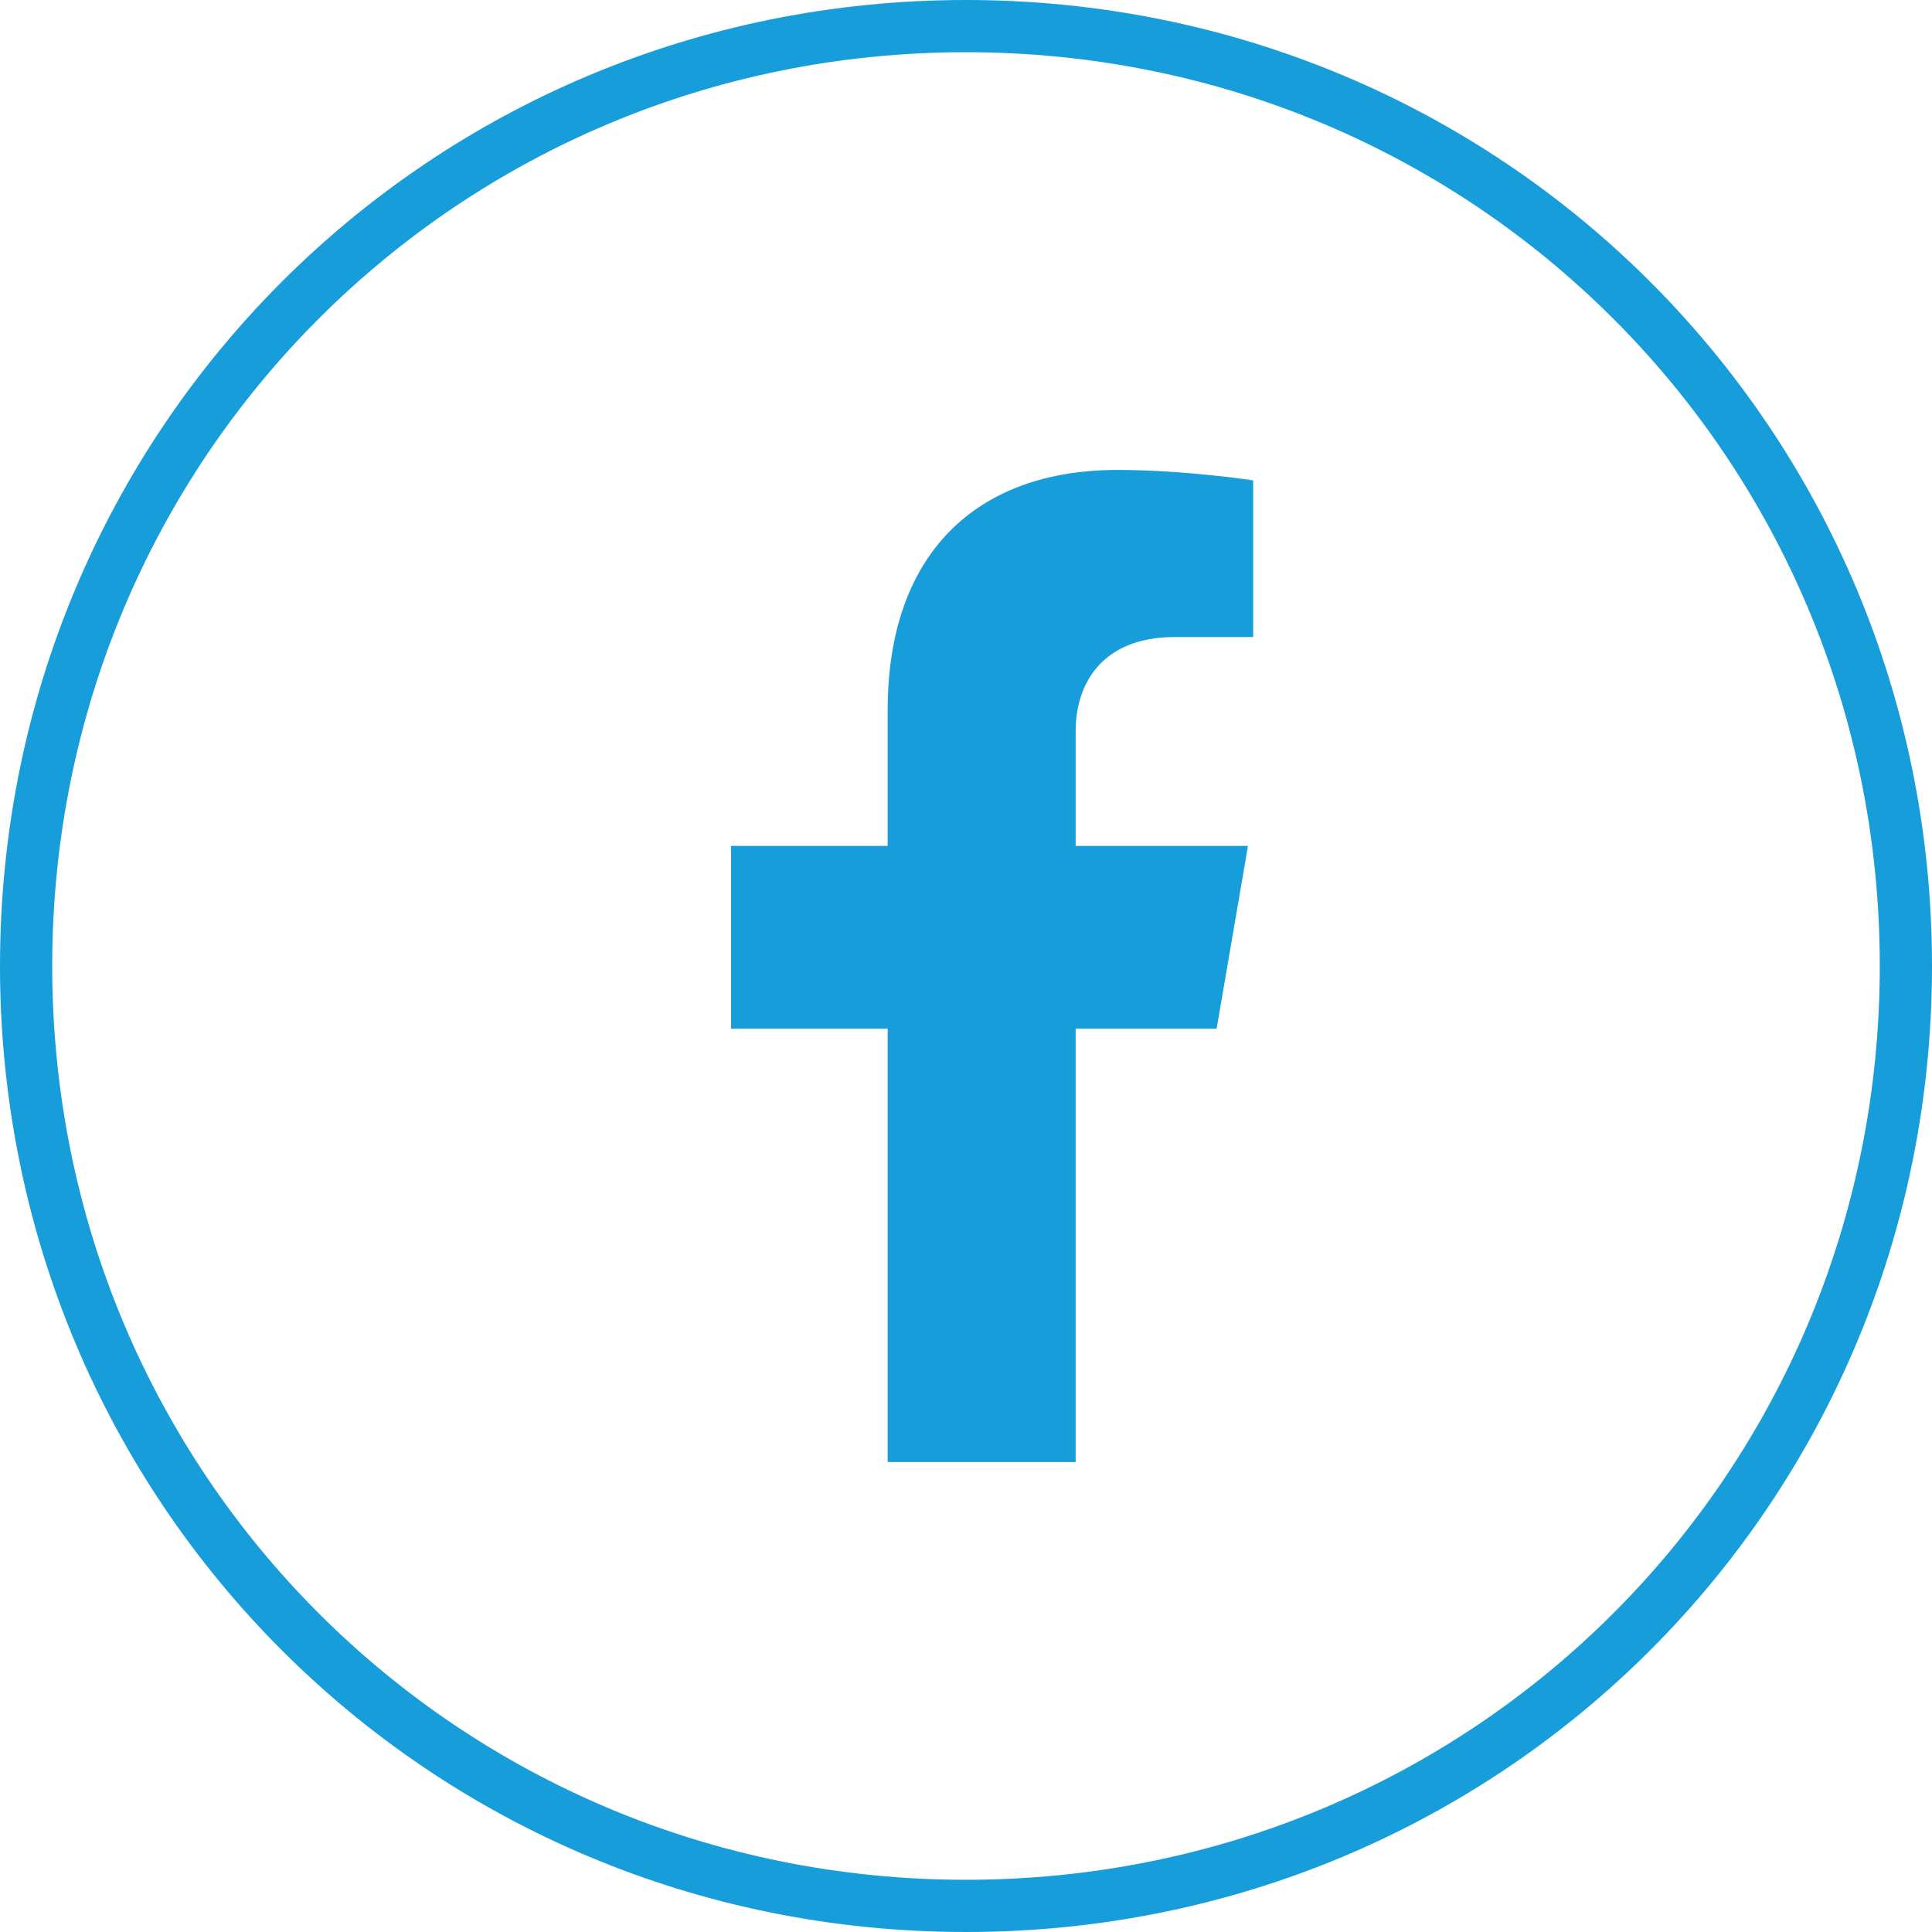
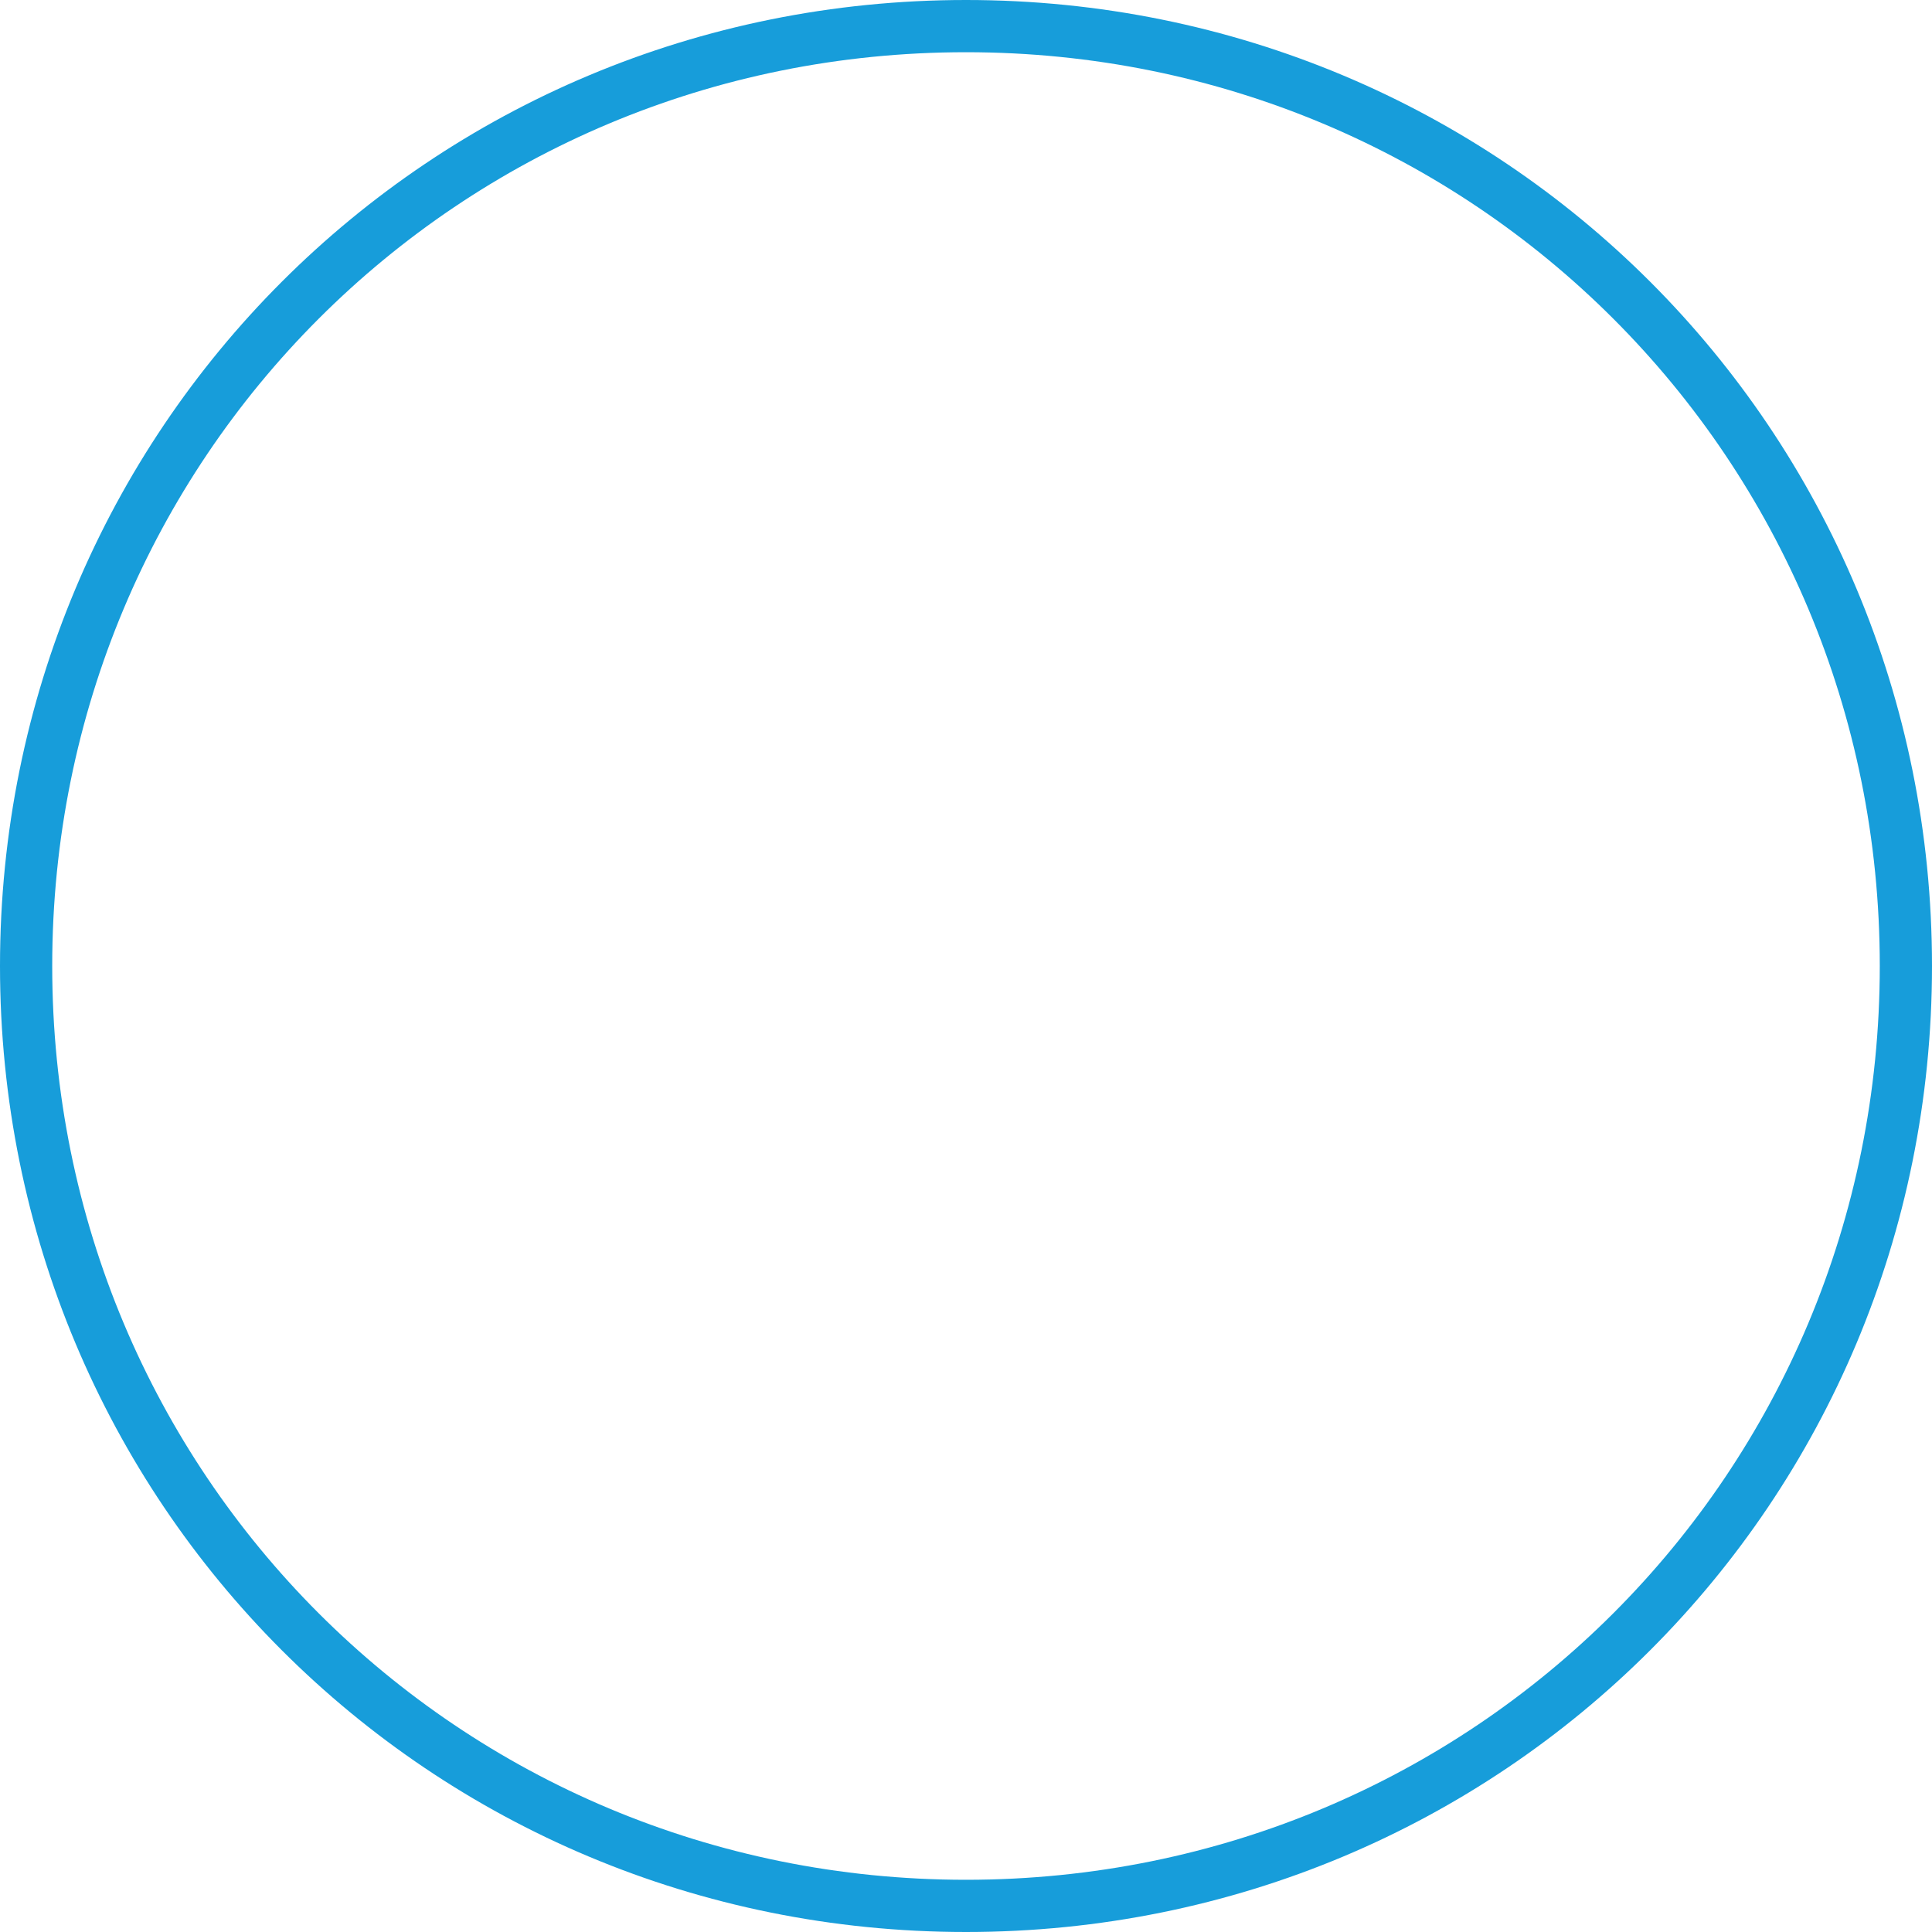
<svg xmlns="http://www.w3.org/2000/svg" version="1.2" viewBox="0 0 37 37" width="37" height="37">
  <style>.a{fill:none;stroke:#179DDA}.b{fill:#179DDA}</style>
  <path fill-rule="evenodd" class="a" d="m18.5 36.5c-10 0-18-8-18-18 0-10 8-18 18-18 10 0 18 8 18 18 0 10-8 18-18 18z" />
-   <path class="b" d="m23.3 19.7l0.6-3.5h-3.3v-2.2c0-0.9 0.5-1.8 1.9-1.8h1.5v-3c0 0-1.3-0.2-2.6-0.2-2.7 0-4.4 1.6-4.4 4.6v2.6h-3v3.5h3v8.3h3.6v-8.3z" />
</svg>